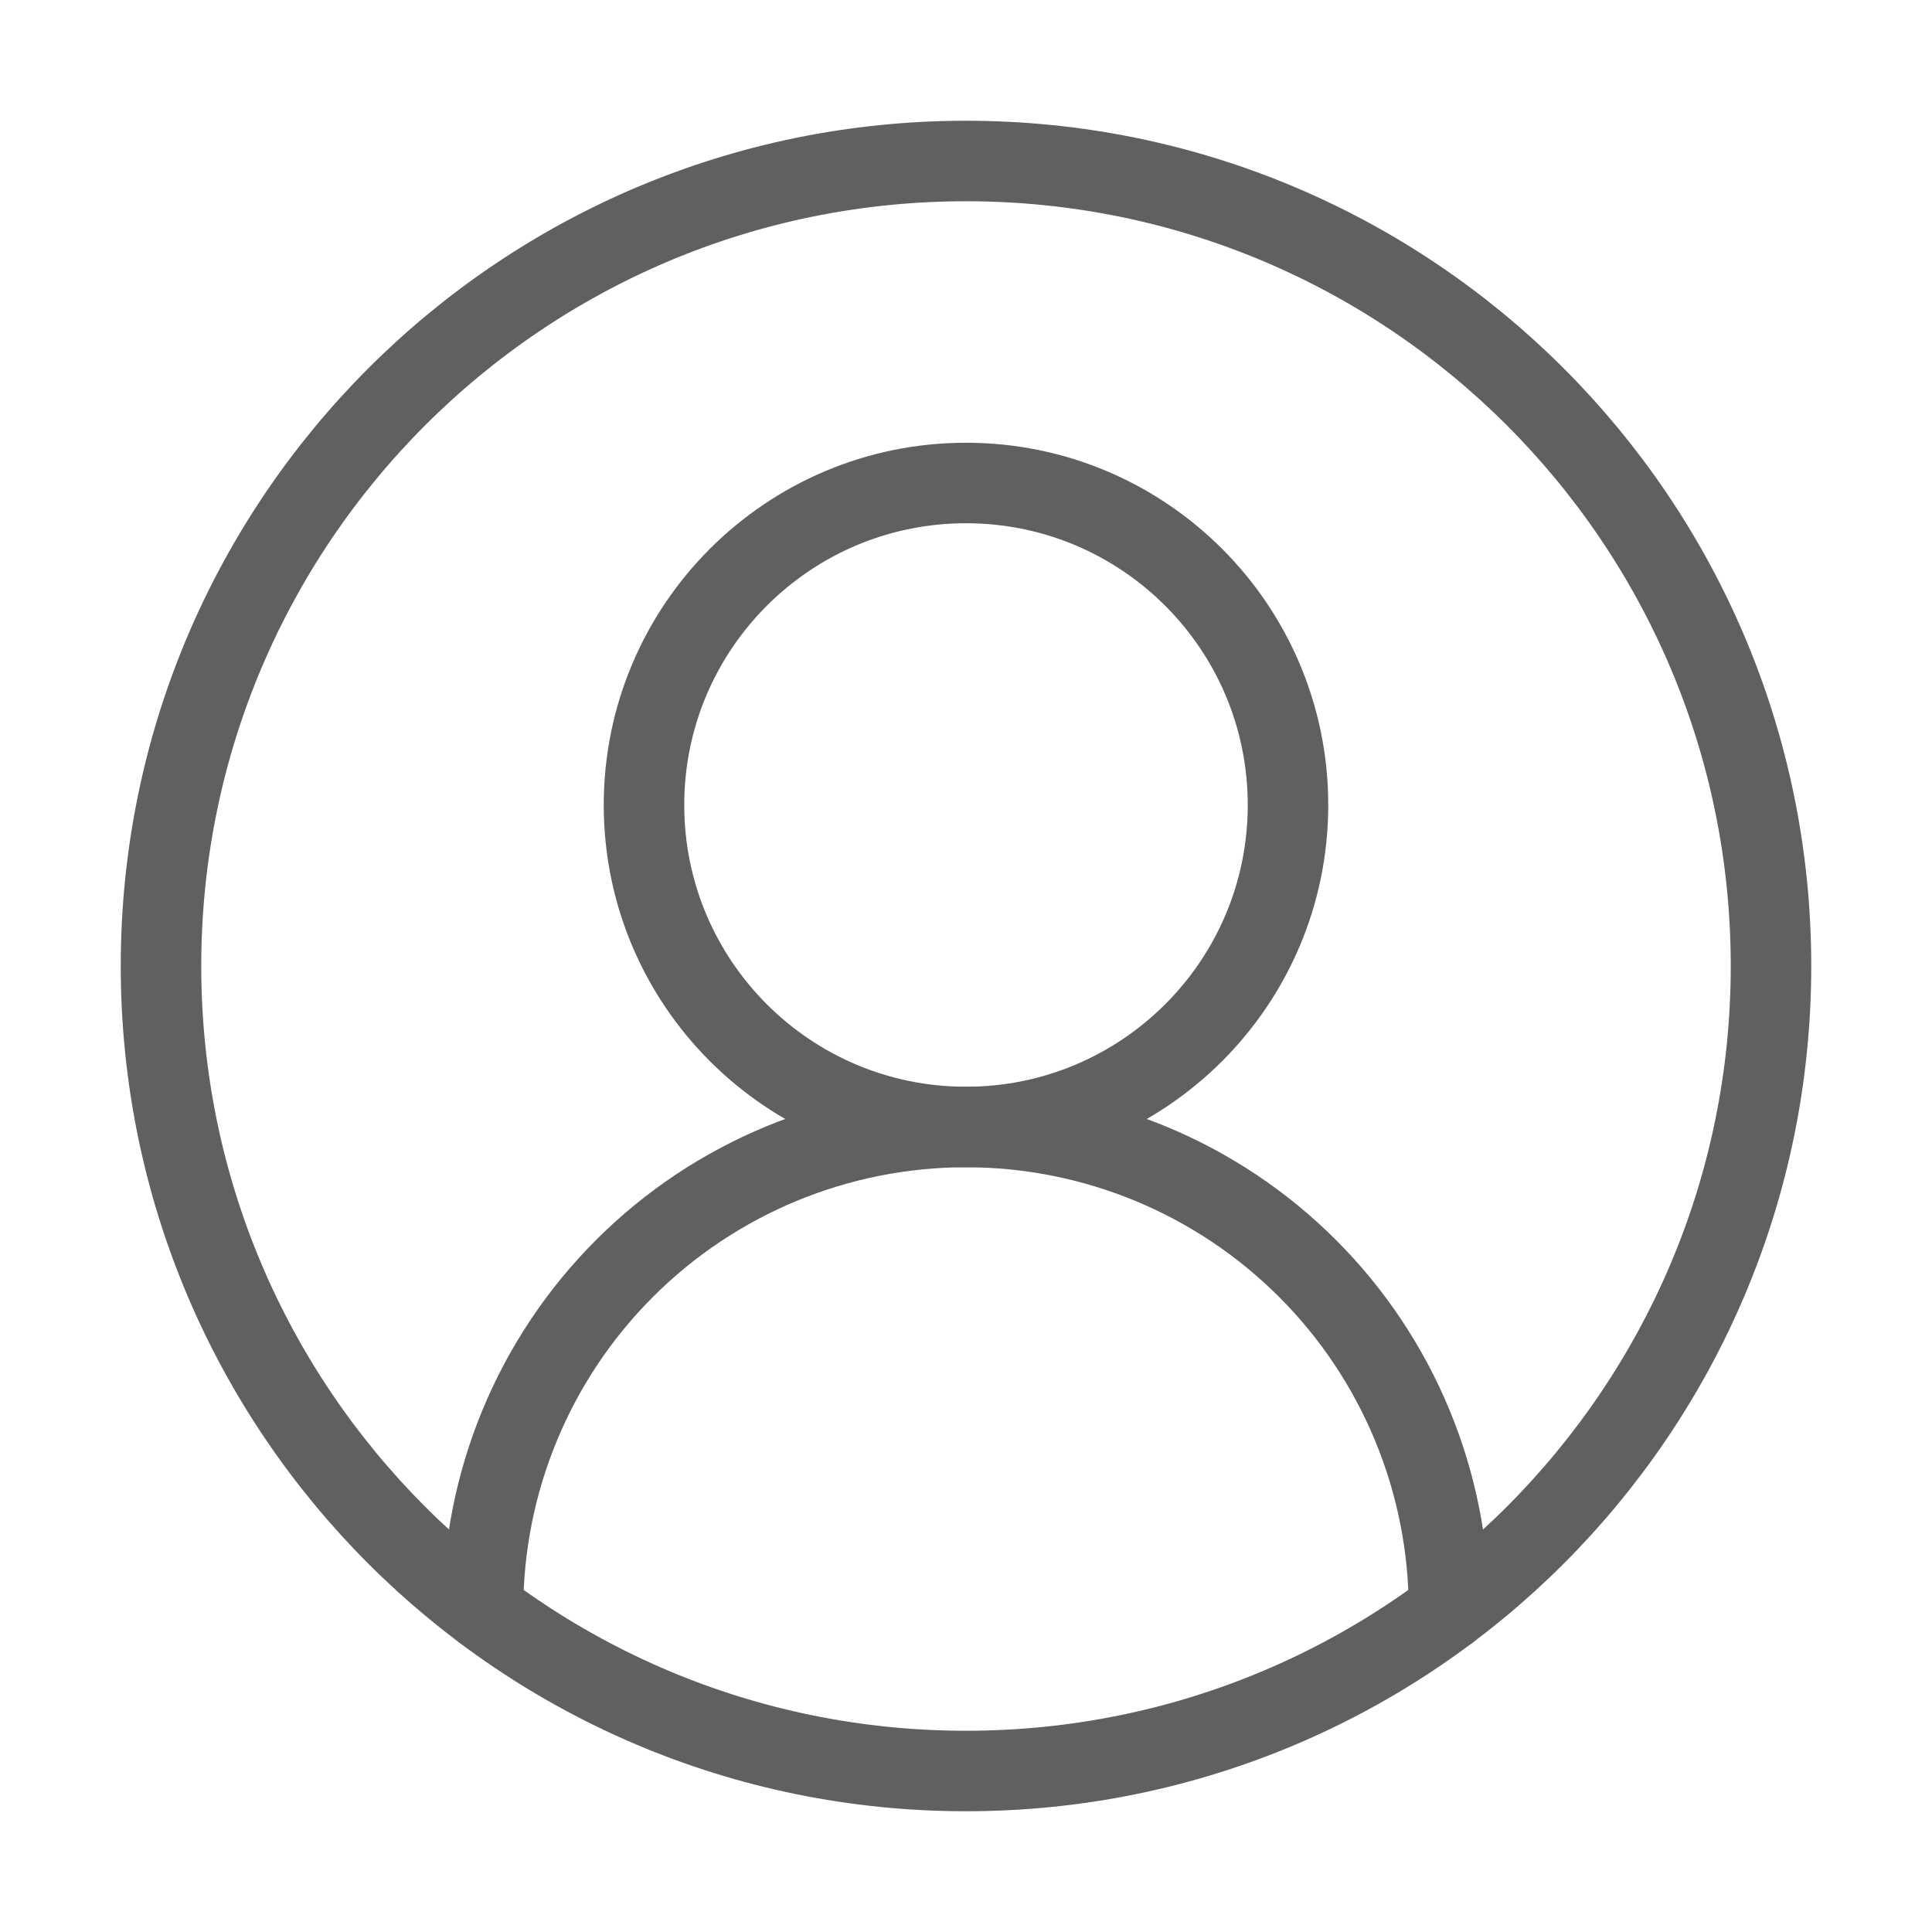
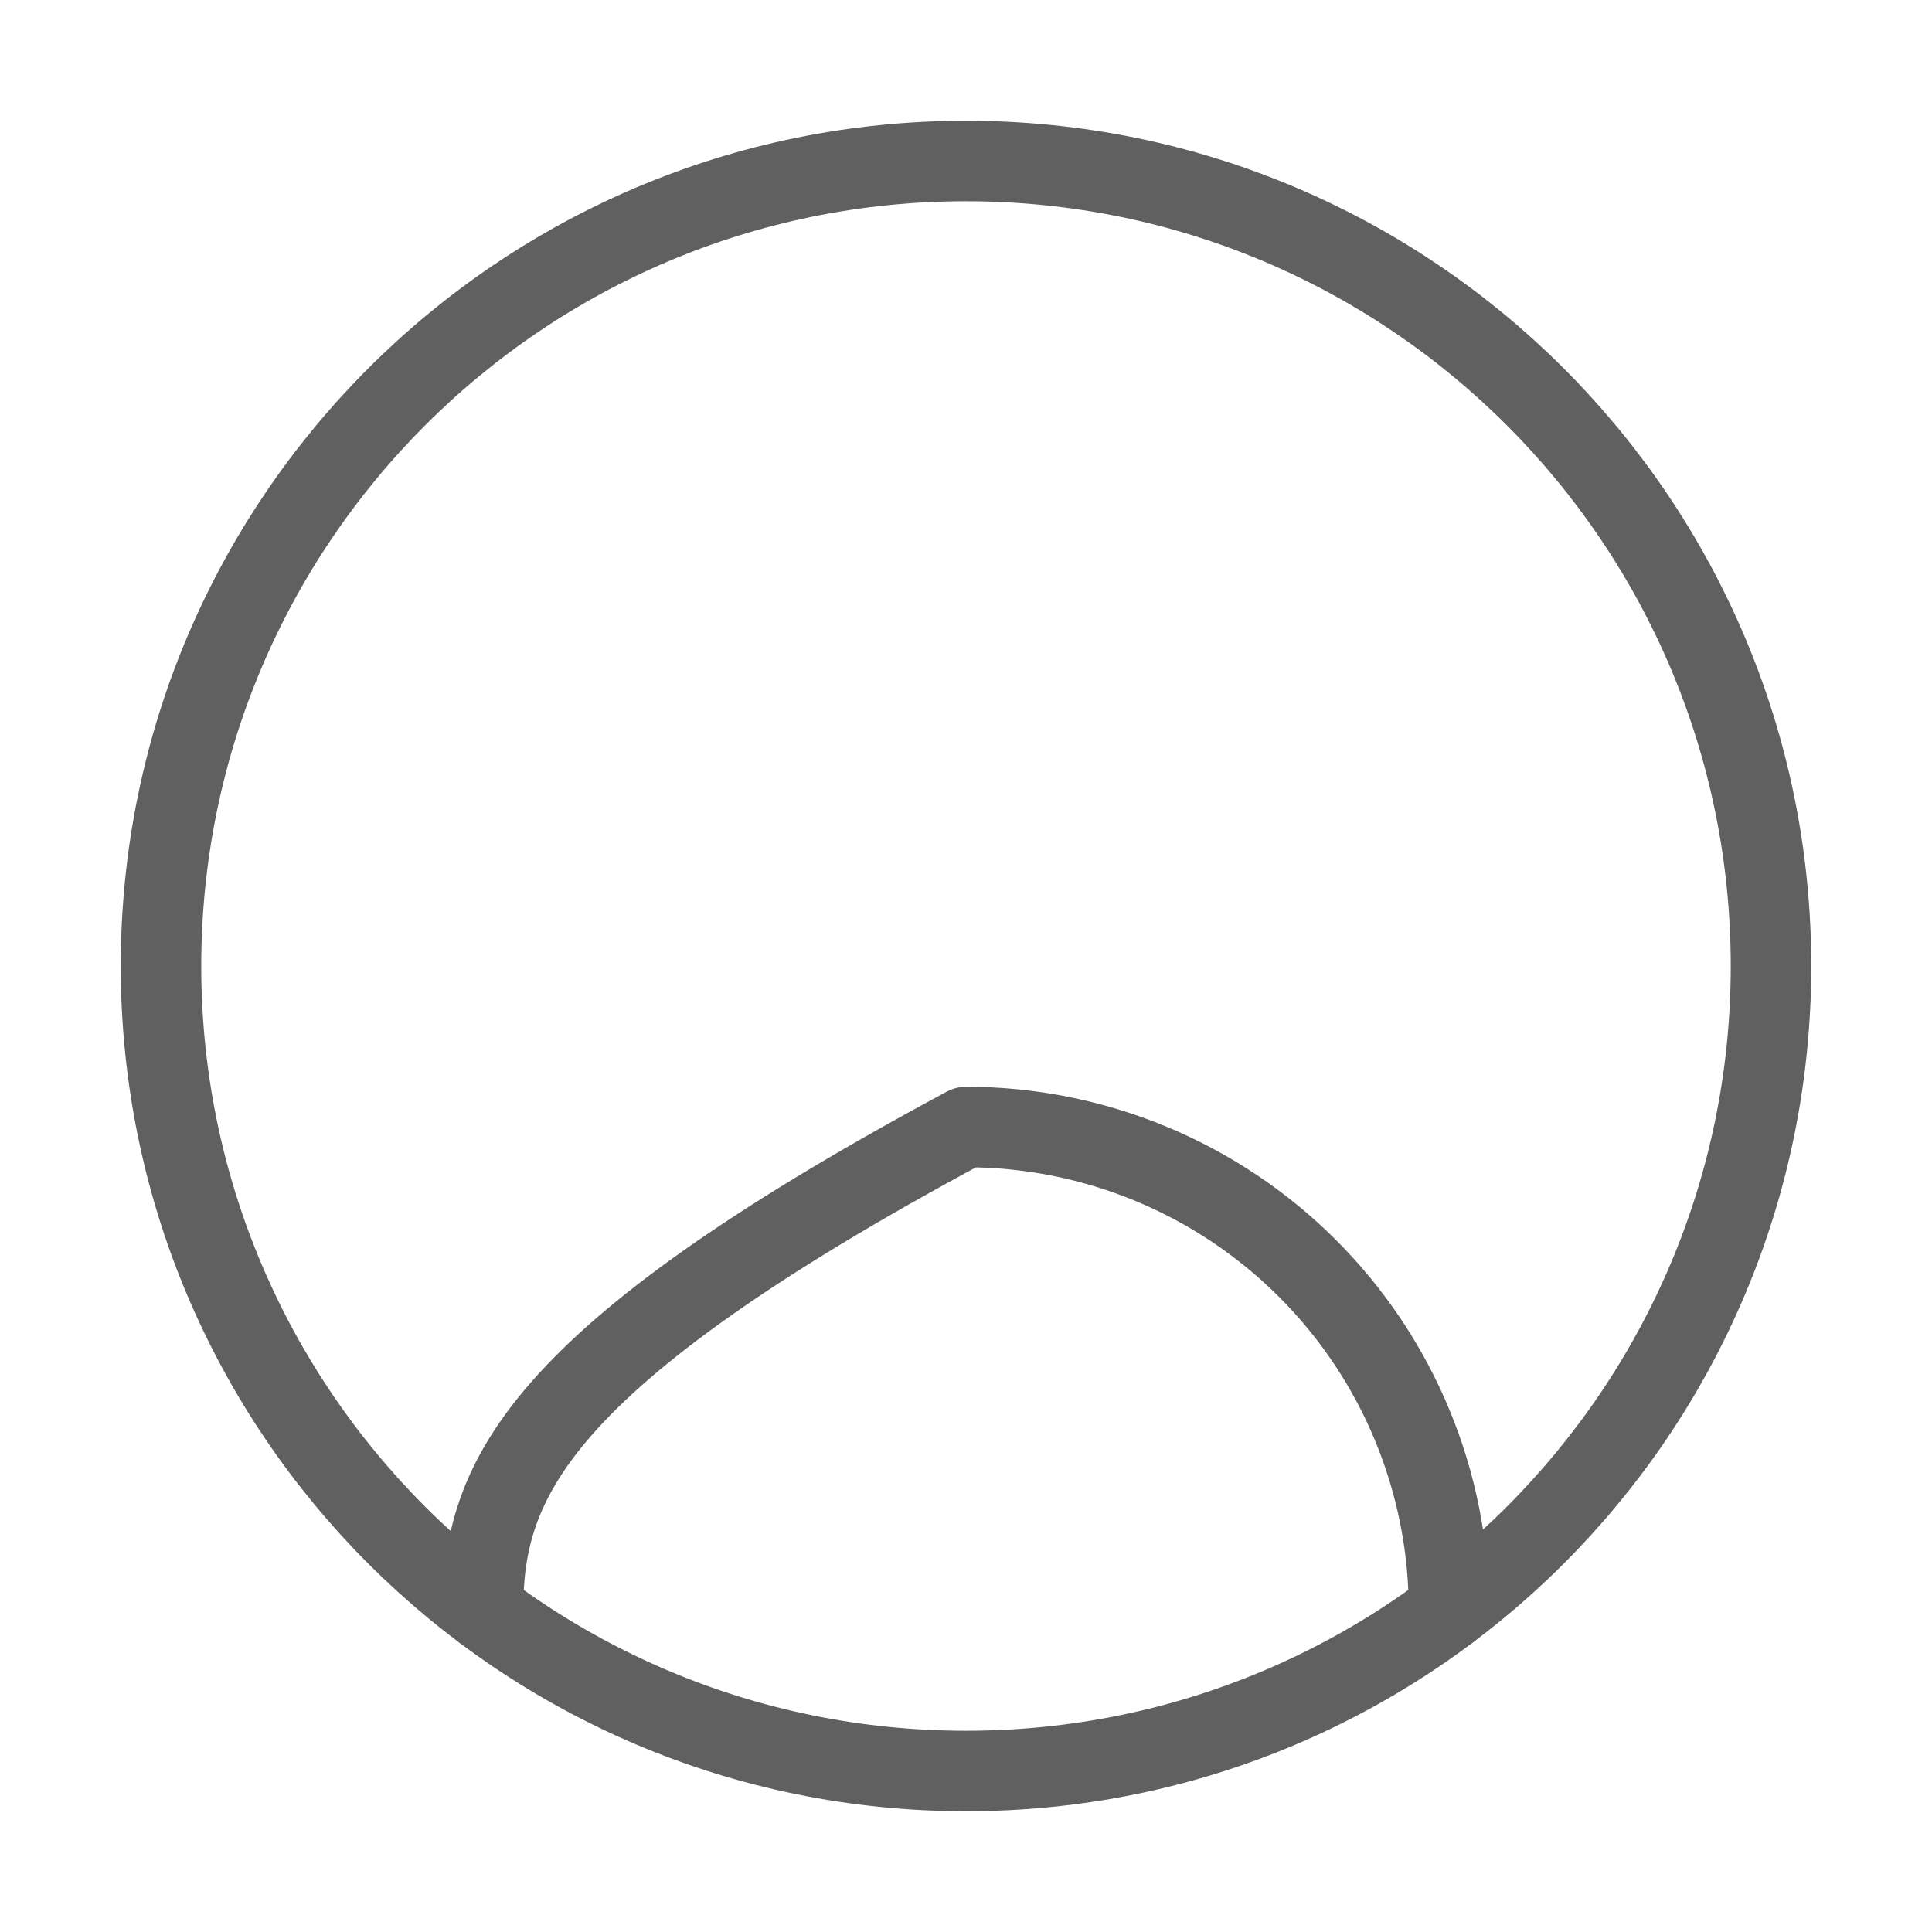
<svg xmlns="http://www.w3.org/2000/svg" width="72" height="72" viewBox="0 0 72 72" fill="none">
-   <path d="M54 60C54 55.226 52.104 50.648 48.728 47.272C45.352 43.896 40.774 42 36 42C31.226 42 26.648 43.896 23.272 47.272C19.896 50.648 18 55.226 18 60" stroke="#606060" stroke-width="3" stroke-linecap="round" stroke-linejoin="round" />
-   <path d="M36 42C42.627 42 48 36.627 48 30C48 23.373 42.627 18 36 18C29.373 18 24 23.373 24 30C24 36.627 29.373 42 36 42Z" stroke="#606060" stroke-width="3" stroke-linecap="round" stroke-linejoin="round" />
+   <path d="M54 60C54 55.226 52.104 50.648 48.728 47.272C45.352 43.896 40.774 42 36 42C19.896 50.648 18 55.226 18 60" stroke="#606060" stroke-width="3" stroke-linecap="round" stroke-linejoin="round" />
  <path d="M36 66C52.569 66 66 52.569 66 36C66 19.431 52.569 6 36 6C19.431 6 6 19.431 6 36C6 52.569 19.431 66 36 66Z" stroke="#606060" stroke-width="3" stroke-linecap="round" stroke-linejoin="round" />
</svg>